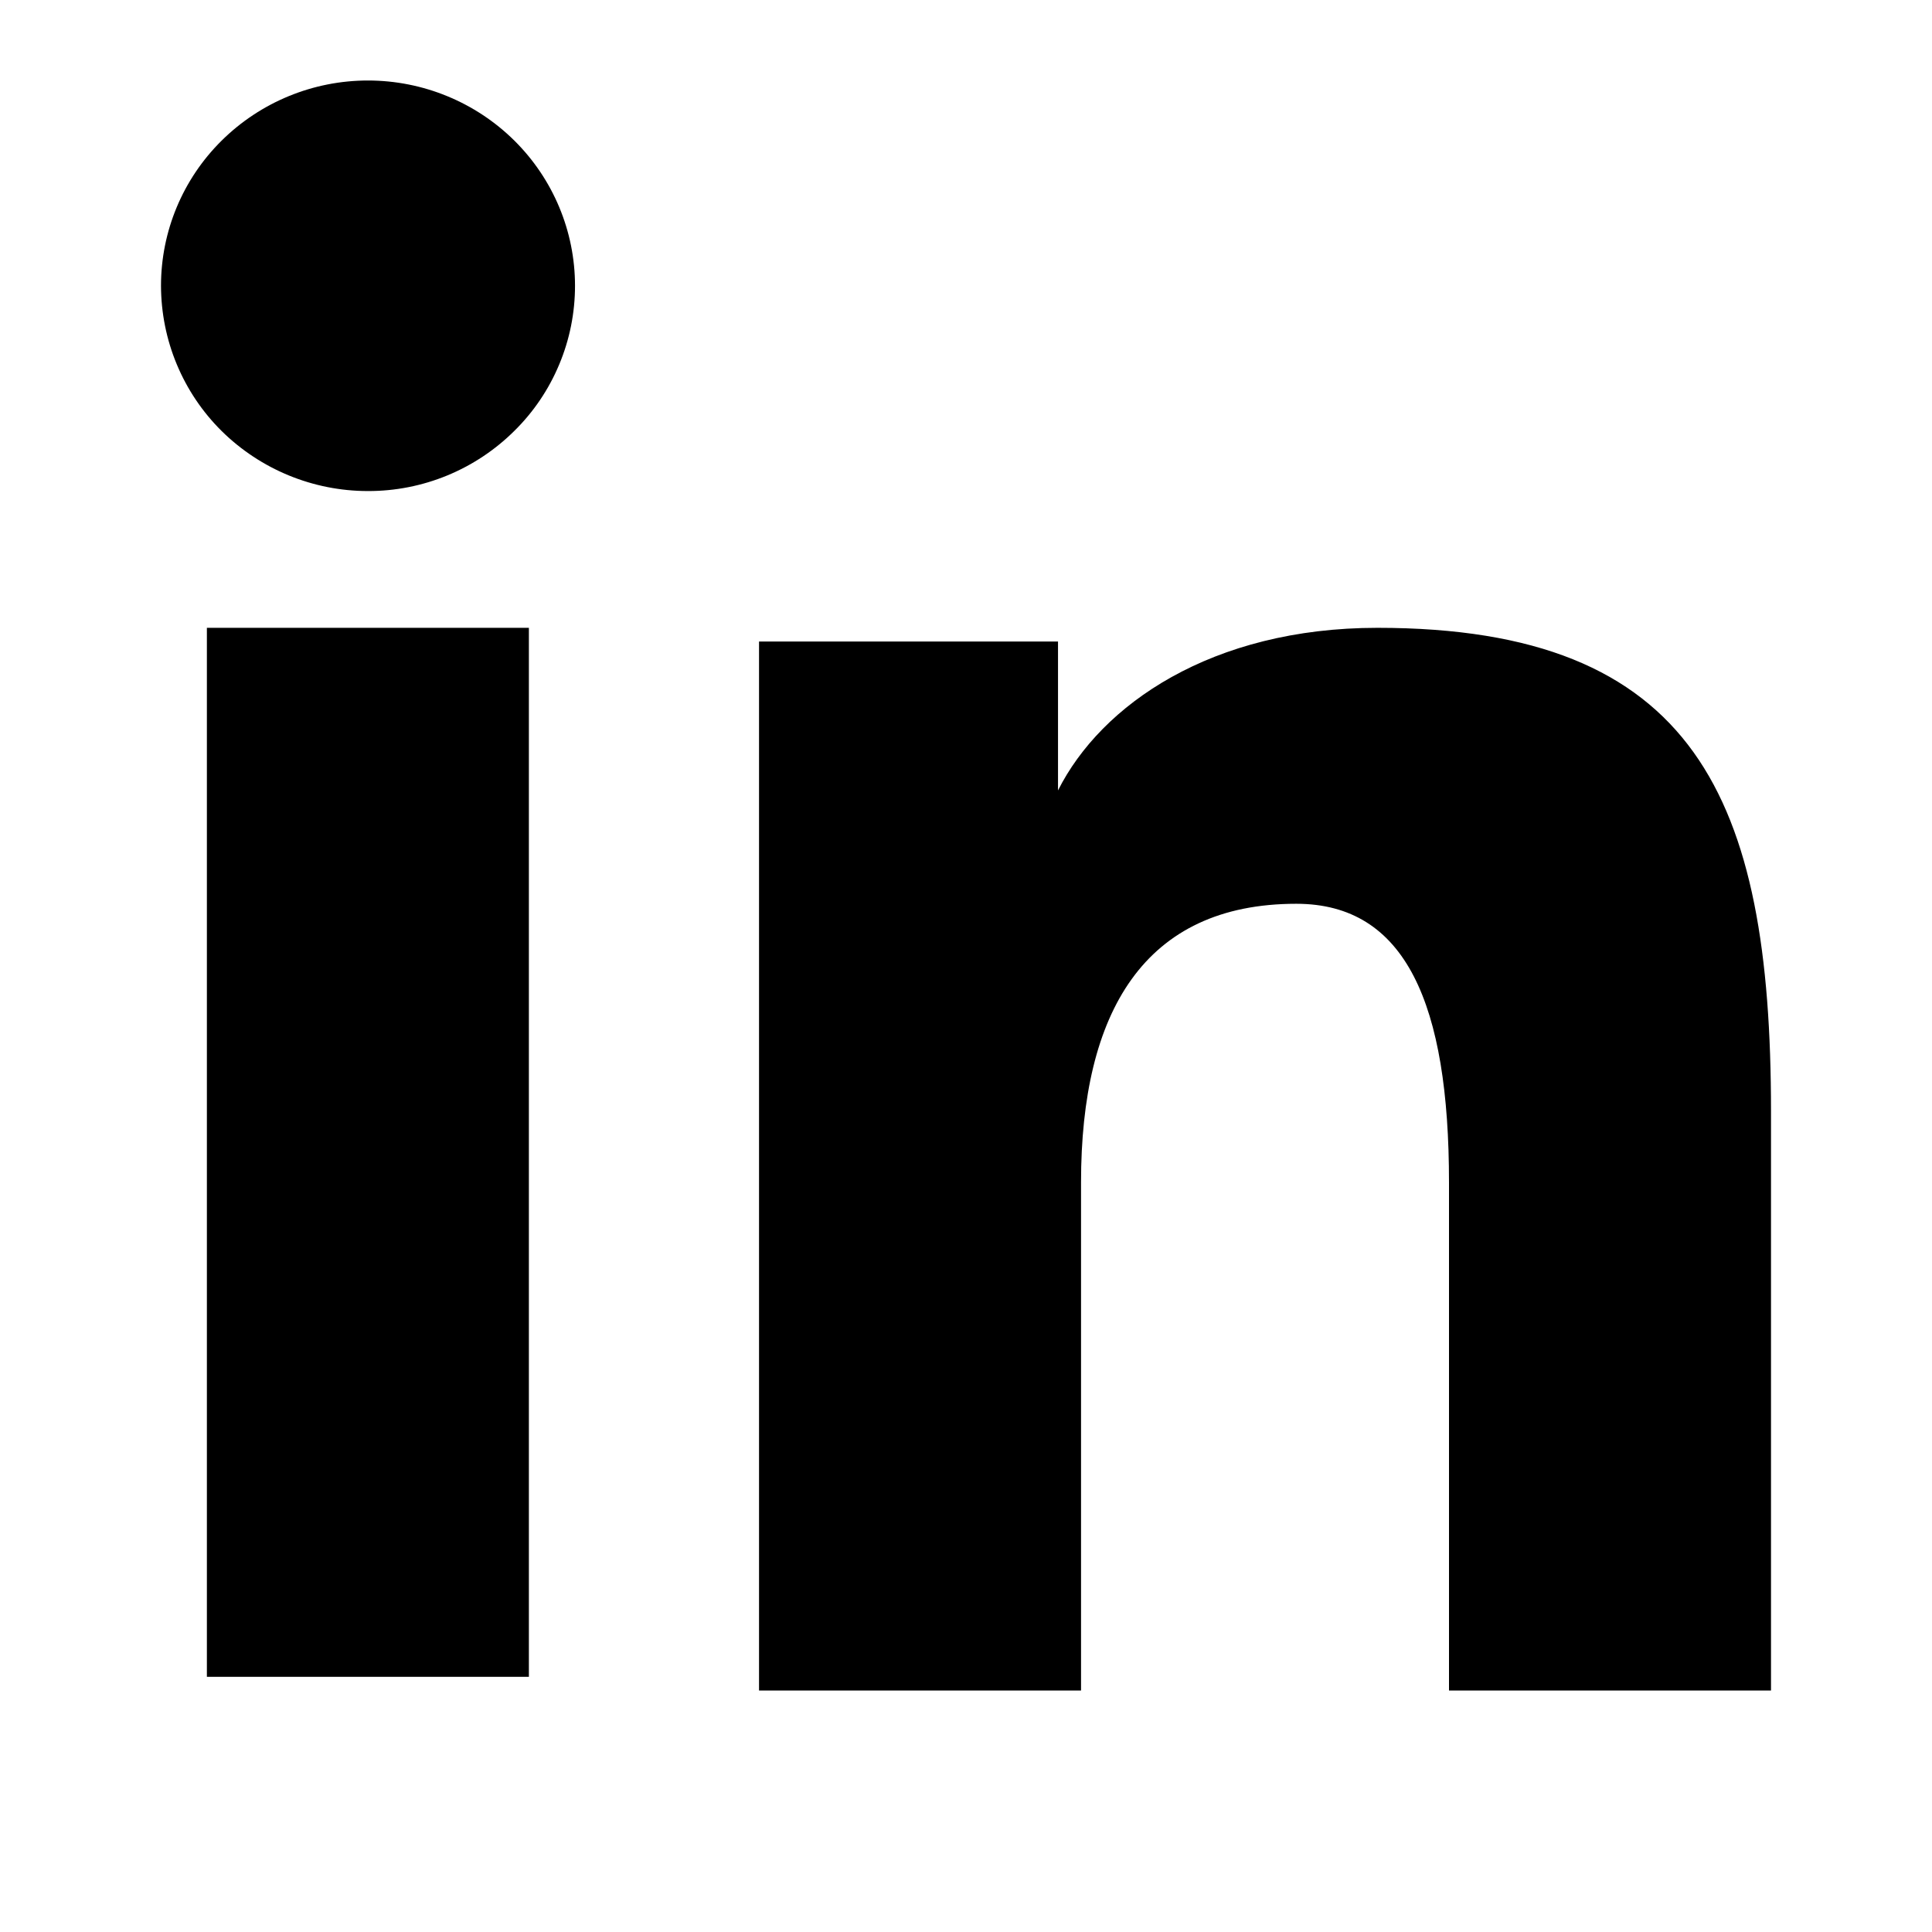
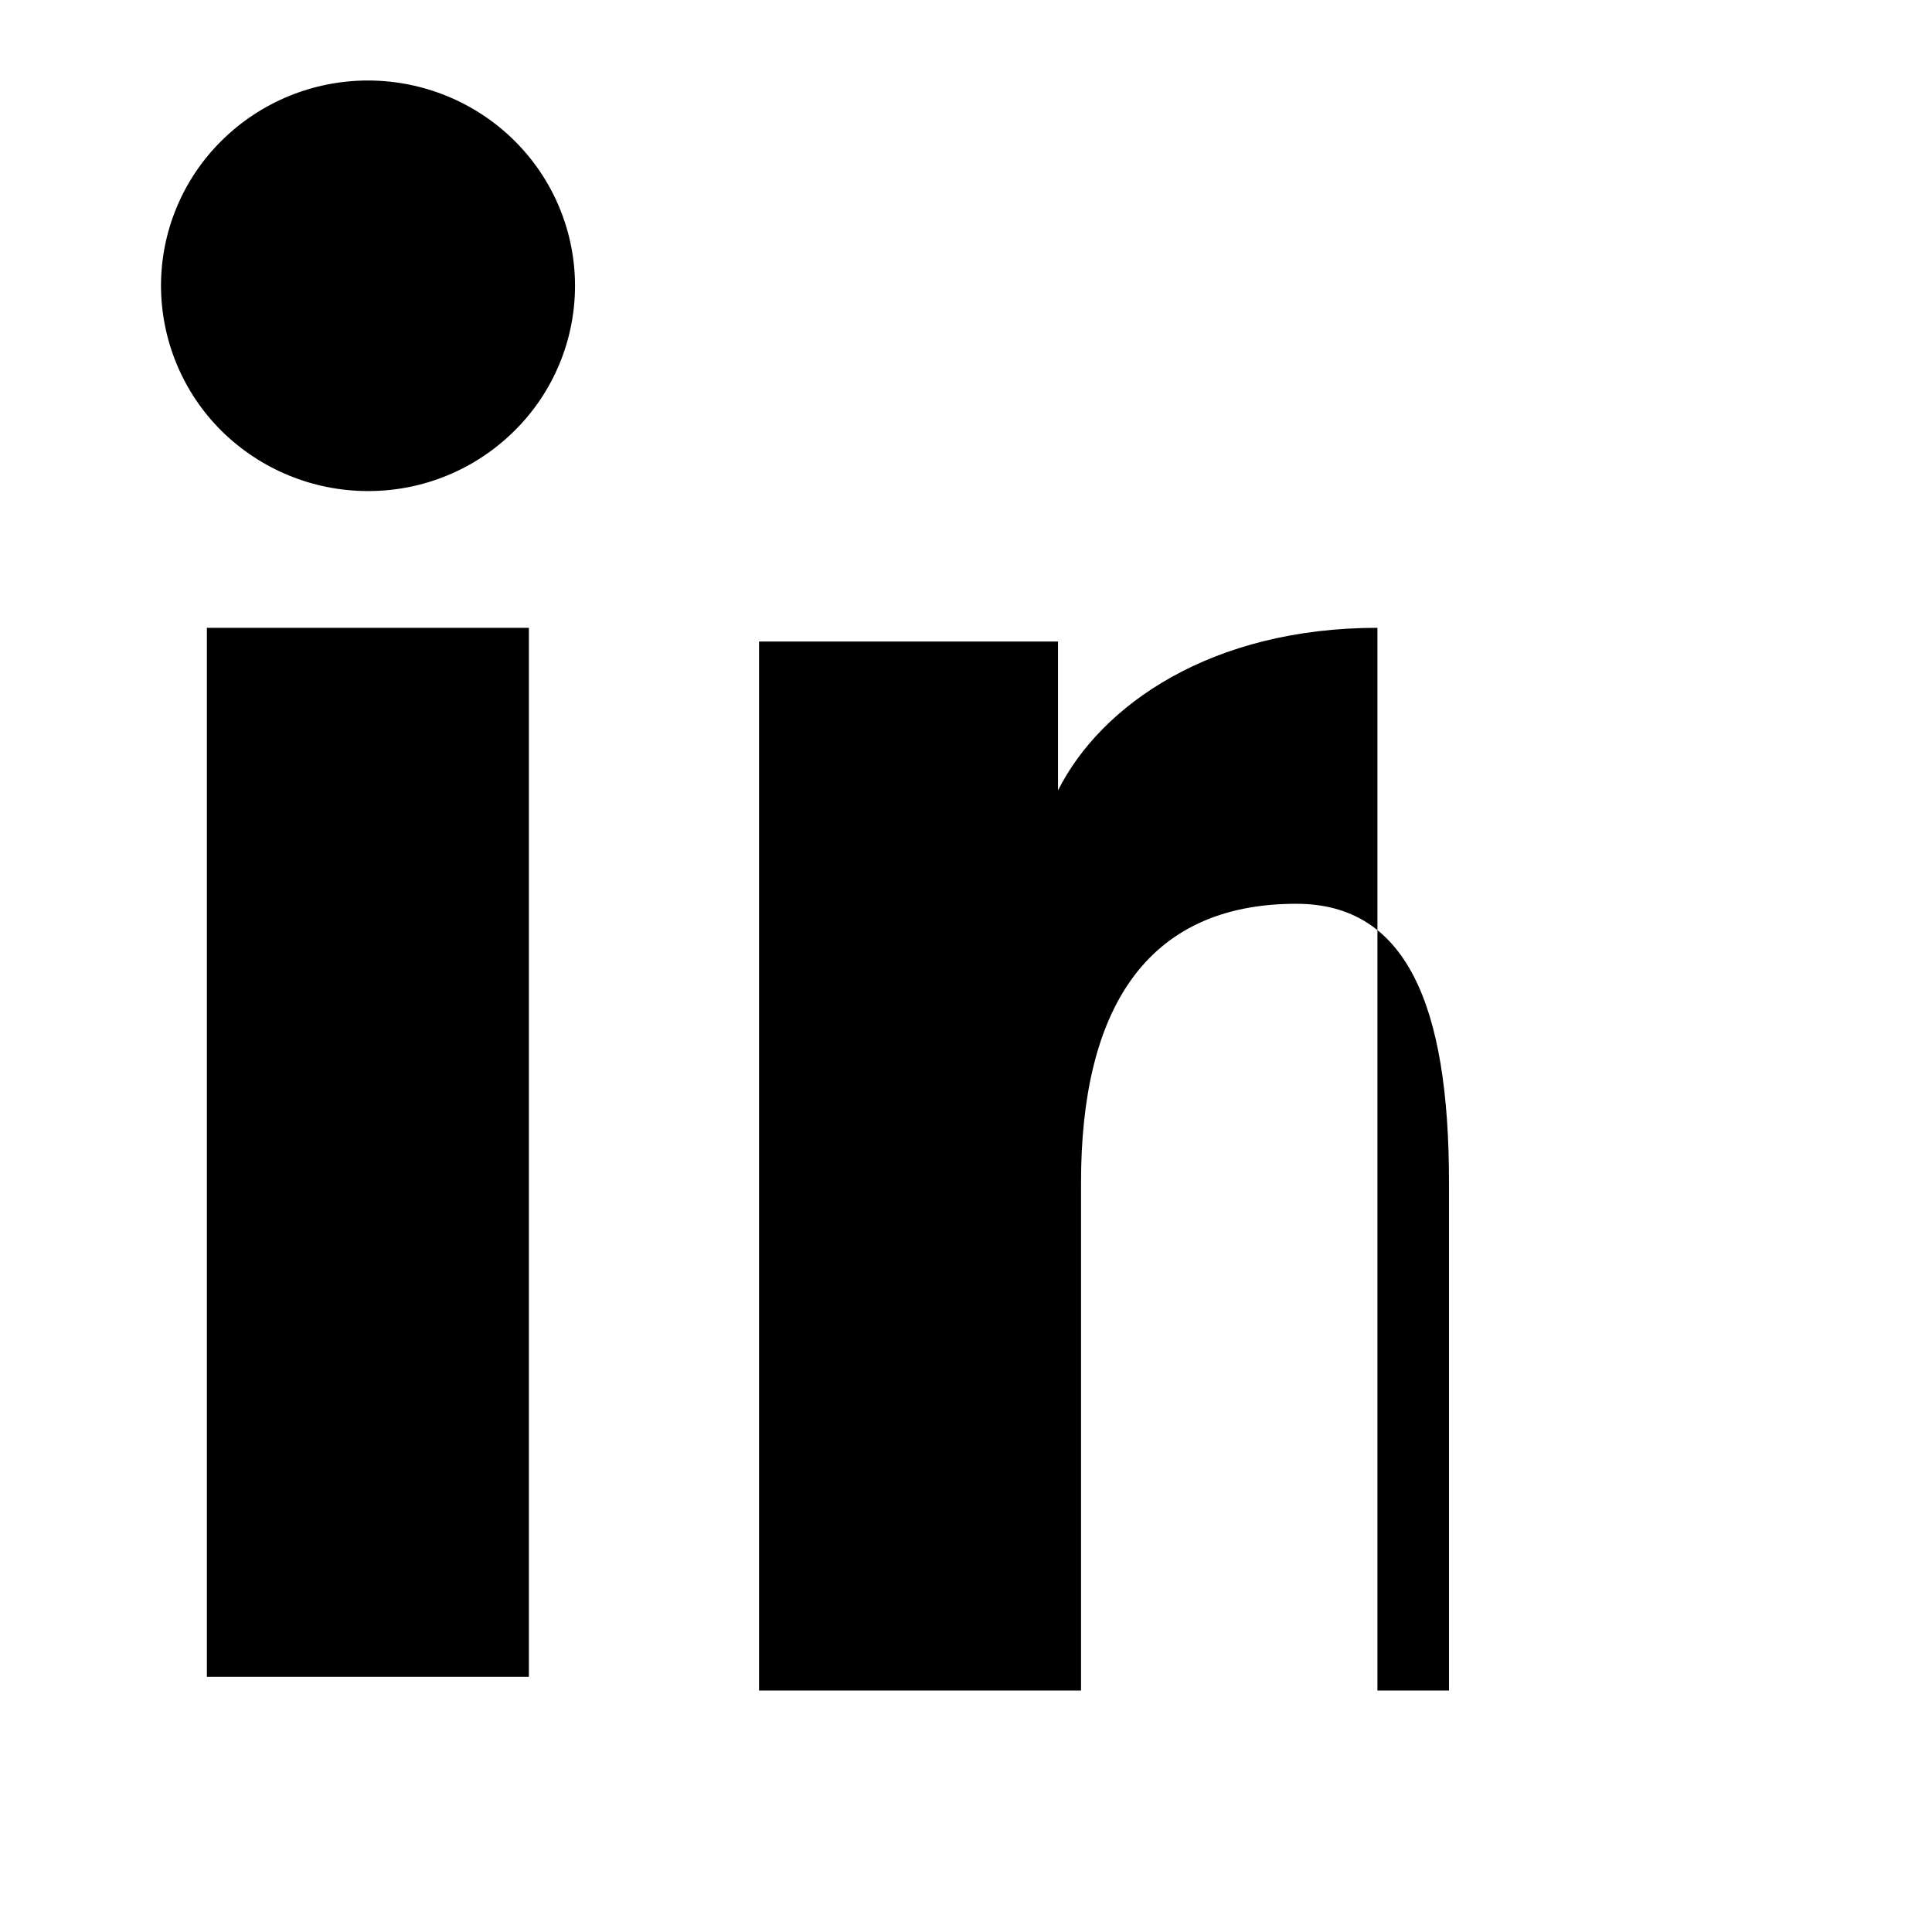
<svg xmlns="http://www.w3.org/2000/svg" width="24" height="24" viewBox="0 0 24 24" fill="none">
-   <path fill-rule="evenodd" clip-rule="evenodd" d="M9.429 7.969H13.143V9.819C13.678 8.755 15.05 7.799 17.111 7.799C21.062 7.799 22 9.917 22 13.803V21H18V14.688C18 12.475 17.465 11.227 16.103 11.227C14.214 11.227 13.429 12.572 13.429 14.687V21H9.429V7.969V7.969ZM2.57 20.83H6.57V7.799H2.57V20.83V20.83ZM7.143 3.55C7.143 3.885 7.077 4.217 6.947 4.527C6.818 4.836 6.629 5.117 6.39 5.352C5.906 5.833 5.252 6.102 4.57 6.1C3.889 6.1 3.236 5.831 2.752 5.353C2.514 5.117 2.325 4.836 2.196 4.526C2.067 4.217 2.001 3.885 2 3.55C2 2.873 2.27 2.225 2.753 1.747C3.237 1.268 3.89 1 4.571 1C5.253 1 5.907 1.269 6.39 1.747C6.872 2.225 7.143 2.873 7.143 3.55Z" fill="black" />
+   <path fill-rule="evenodd" clip-rule="evenodd" d="M9.429 7.969H13.143V9.819C13.678 8.755 15.05 7.799 17.111 7.799V21H18V14.688C18 12.475 17.465 11.227 16.103 11.227C14.214 11.227 13.429 12.572 13.429 14.687V21H9.429V7.969V7.969ZM2.57 20.83H6.57V7.799H2.57V20.83V20.83ZM7.143 3.55C7.143 3.885 7.077 4.217 6.947 4.527C6.818 4.836 6.629 5.117 6.39 5.352C5.906 5.833 5.252 6.102 4.57 6.1C3.889 6.1 3.236 5.831 2.752 5.353C2.514 5.117 2.325 4.836 2.196 4.526C2.067 4.217 2.001 3.885 2 3.55C2 2.873 2.27 2.225 2.753 1.747C3.237 1.268 3.89 1 4.571 1C5.253 1 5.907 1.269 6.39 1.747C6.872 2.225 7.143 2.873 7.143 3.55Z" fill="black" />
</svg>